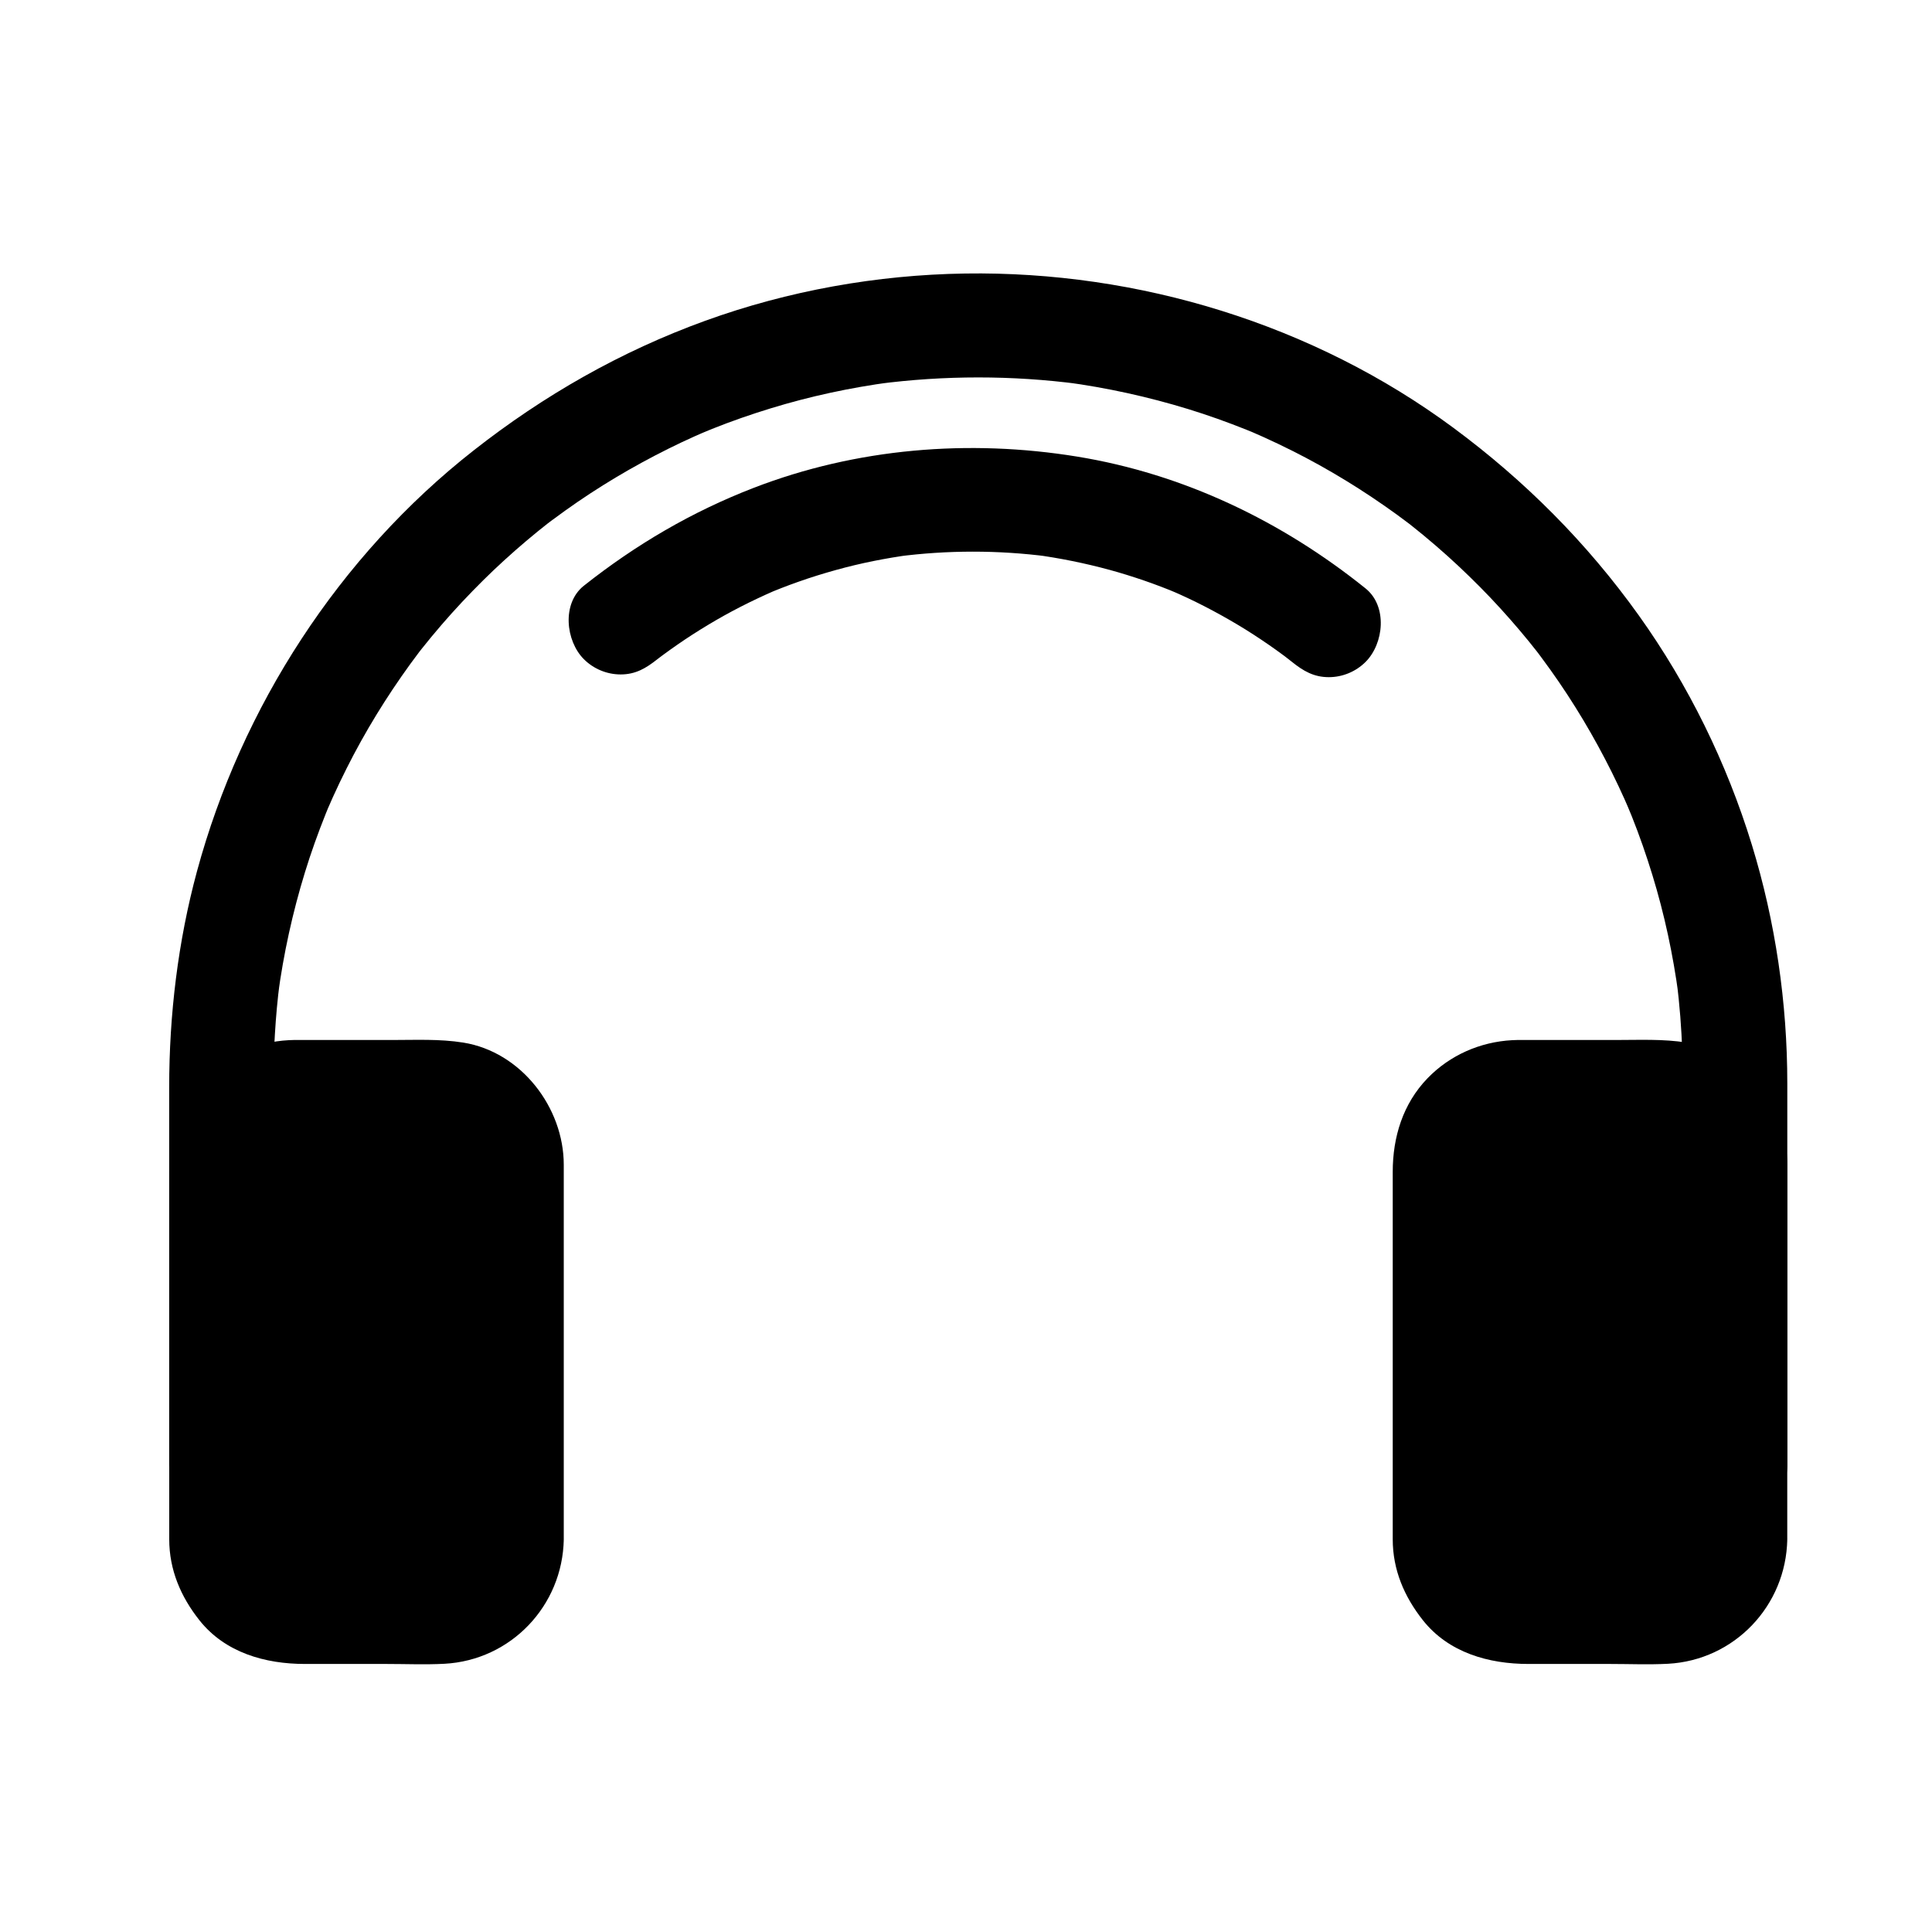
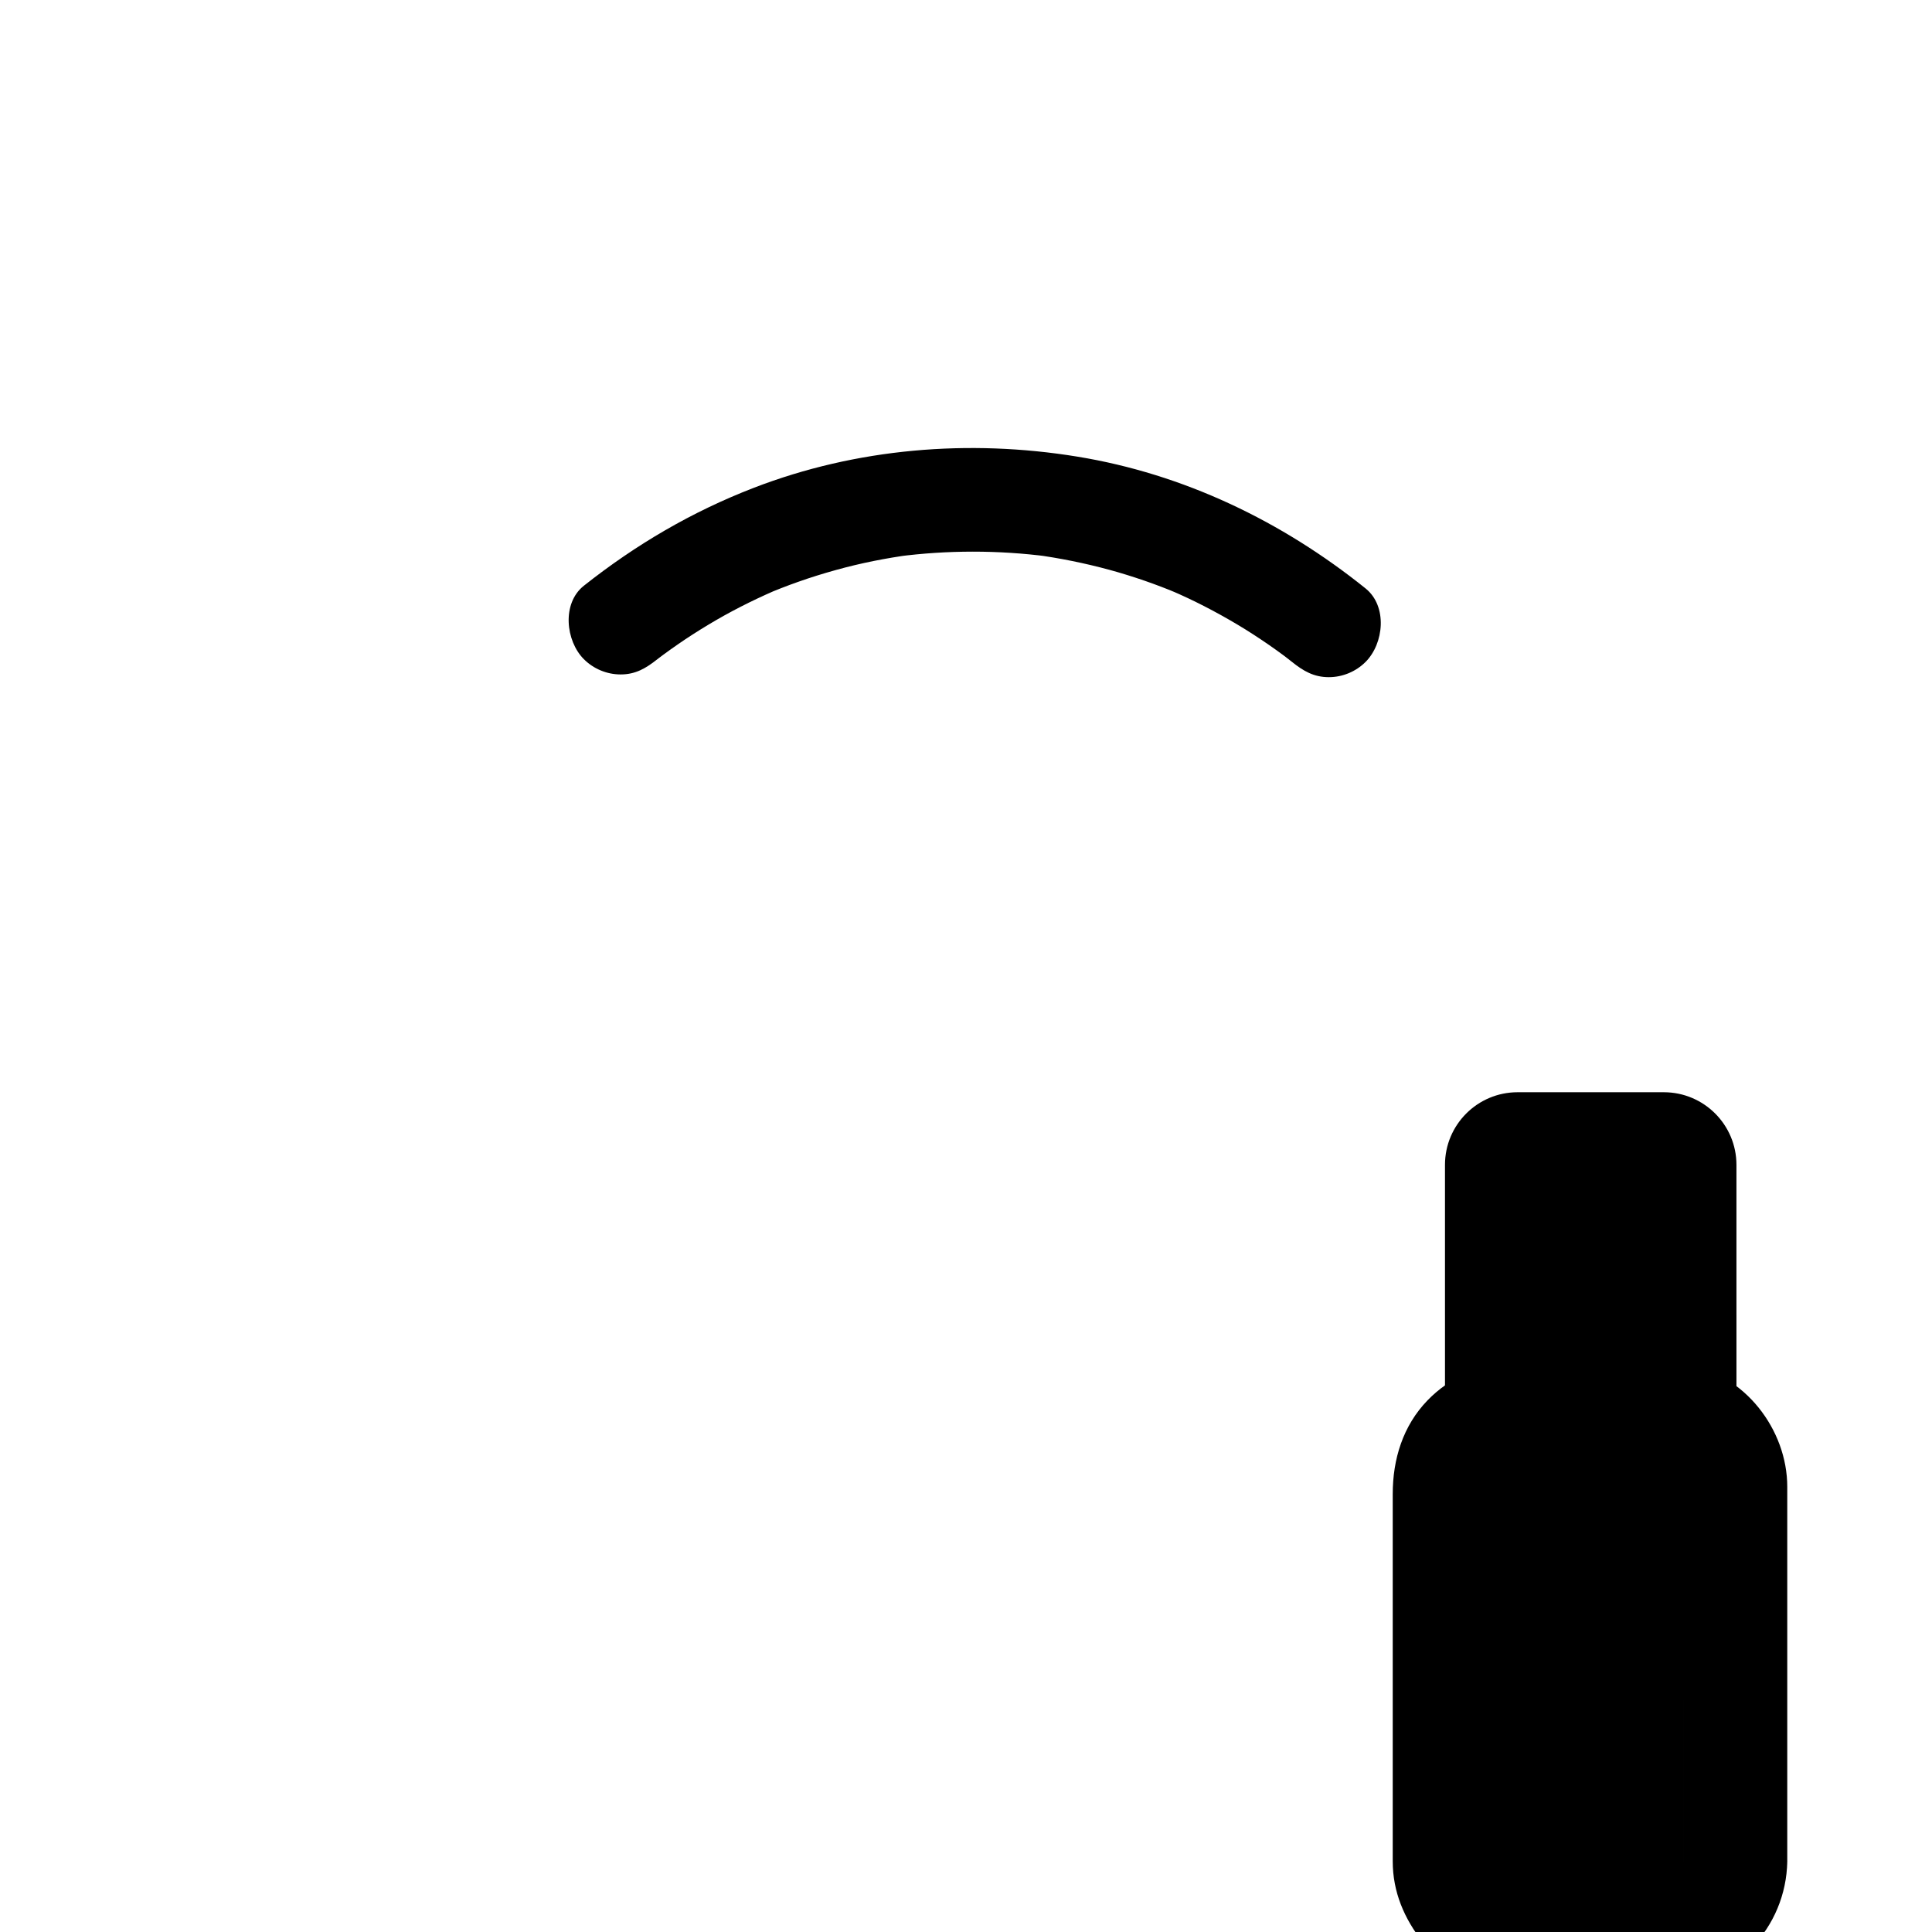
<svg xmlns="http://www.w3.org/2000/svg" fill="#000000" width="800px" height="800px" version="1.1" viewBox="144 144 512 512">
  <g>
-     <path d="m216.39 532.22v-72.16c0-18.621-0.668-37.398 1.758-55.902-0.164 1.219-0.328 2.441-0.492 3.66 1.484-11.047 3.871-21.941 7.141-32.594 1.609-5.242 3.461-10.406 5.496-15.496 0.242-0.609 0.492-1.215 0.742-1.82 0.988-2.402-1.391 3.266-0.375 0.879 0.512-1.203 1.043-2.394 1.578-3.586 1.16-2.574 2.387-5.121 3.656-7.644 4.848-9.652 10.523-18.883 16.863-27.625 0.758-1.047 1.531-2.082 2.309-3.109 0.59-0.785 2.164-2.805-0.582 0.738 0.395-0.512 0.797-1.016 1.195-1.523 1.734-2.191 3.519-4.34 5.344-6.461 3.504-4.07 7.188-7.984 11-11.766 3.664-3.629 7.481-7.098 11.414-10.434 1.969-1.668 3.973-3.293 6.004-4.887 2.016-1.582-2.781 2.133-0.746 0.578 0.512-0.391 1.027-0.781 1.547-1.168 1.207-0.902 2.426-1.789 3.652-2.664 8.613-6.16 17.742-11.59 27.219-16.312 2.336-1.164 4.695-2.269 7.074-3.34 1.191-0.535 2.391-1.055 3.594-1.57-4.664 1.992-0.141 0.082 0.945-0.355 5.09-2.035 10.277-3.836 15.52-5.445 10.438-3.203 21.145-5.492 31.961-6.945-1.219 0.164-2.441 0.328-3.66 0.492 17.715-2.32 35.68-2.32 53.398 0-1.219-0.164-2.441-0.328-3.66-0.492 11.047 1.484 21.941 3.871 32.594 7.141 5.242 1.609 10.406 3.461 15.496 5.496 0.609 0.242 1.215 0.492 1.82 0.742 2.402 0.988-3.266-1.395-0.879-0.375 1.203 0.512 2.394 1.043 3.586 1.578 2.574 1.16 5.121 2.387 7.644 3.652 9.652 4.848 18.883 10.527 27.625 16.863 1.047 0.758 2.082 1.531 3.109 2.309 0.785 0.59 2.805 2.164-0.738-0.582 0.508 0.395 1.016 0.797 1.523 1.195 2.191 1.73 4.34 3.519 6.461 5.344 4.07 3.504 7.984 7.188 11.766 11 3.629 3.664 7.098 7.481 10.434 11.414 1.668 1.965 3.293 3.973 4.887 6.004 1.582 2.016-2.133-2.781-0.578-0.746 0.391 0.512 0.781 1.027 1.168 1.547 0.902 1.207 1.789 2.426 2.664 3.652 6.16 8.613 11.59 17.742 16.312 27.219 1.164 2.336 2.269 4.695 3.34 7.074 0.535 1.191 1.055 2.391 1.57 3.594-1.992-4.664-0.082-0.141 0.355 0.945 2.035 5.09 3.836 10.277 5.445 15.52 3.203 10.438 5.492 21.145 6.945 31.961-0.164-1.219-0.328-2.441-0.492-3.66 1.609 12.277 1.758 24.547 1.758 36.895v43.41 47.758c0 7.512 6.266 13.777 13.777 13.777 7.512 0 13.777-6.266 13.777-13.777v-72.16-28.934c0-21.332-3.129-42.828-9.387-63.227-6.648-21.66-16.805-42.395-29.98-60.824-13.734-19.211-30.188-35.699-49.16-49.73-37.051-27.398-83.41-41.559-129.38-40.859-23.352 0.355-46.852 4.555-68.812 12.508-22.387 8.109-42.773 19.738-61.469 34.418-35.57 27.91-61.465 67.941-73.262 111.49-5.039 18.602-7.367 38-7.367 57.25v32.953 67.117c0 7.512 6.266 13.777 13.777 13.777 7.508 0 13.773-6.266 13.773-13.773z" />
-     <path d="m279.95 551.96c0 10.633-8.621 19.25-19.25 19.25h-38.742c-10.633 0-19.25-8.621-19.25-19.25v-99.258c0-10.633 8.621-19.25 19.25-19.25h38.742c10.633 0 19.25 8.621 19.25 19.25z" />
-     <path d="m265.85 551.94c-0.016 0.914-0.078 1.816-0.191 2.723 0.164-1.219 0.328-2.441 0.492-3.66-0.141 0.883-0.324 1.742-0.555 2.606-0.91 3.379 1.18-2.309 0.219-0.238-0.363 0.785-0.816 1.52-1.281 2.246-0.797 1.137-0.461 0.727 1.008-1.234-0.398 0.504-0.848 0.969-1.293 1.43-0.781 0.805-3.367 2.656 0.336-0.078-0.695 0.512-1.445 0.941-2.199 1.355-3.059 1.676 2.484-0.875 0.289-0.121-1.051 0.359-2.144 0.574-3.238 0.75 1.219-0.164 2.441-0.328 3.66-0.492-2.59 0.32-5.246 0.191-7.848 0.191h-14.125-13.777c-2.719 0-5.496 0.145-8.199-0.191 1.219 0.164 2.441 0.328 3.66 0.492-0.883-0.141-1.742-0.324-2.606-0.555-3.379-0.91 2.309 1.18 0.238 0.219-0.785-0.363-1.52-0.816-2.246-1.281-1.137-0.797-0.727-0.461 1.234 1.008-0.504-0.398-0.969-0.848-1.43-1.293-0.805-0.781-2.656-3.367 0.078 0.336-0.512-0.695-0.941-1.445-1.355-2.199-1.676-3.059 0.875 2.484 0.121 0.289-0.363-1.051-0.574-2.144-0.75-3.238 0.164 1.219 0.328 2.441 0.492 3.66-0.363-2.926-0.191-5.953-0.191-8.895v-17.414-47.309-20.633c0-3.461-0.234-7.047 0.191-10.492-0.164 1.219-0.328 2.441-0.492 3.664 0.141-0.883 0.324-1.742 0.555-2.606 0.91-3.379-1.18 2.309-0.219 0.238 0.363-0.785 0.816-1.52 1.281-2.246 0.797-1.137 0.461-0.727-1.008 1.234 0.398-0.504 0.848-0.969 1.293-1.43 0.781-0.805 3.367-2.656-0.336 0.078 0.695-0.512 1.445-0.941 2.199-1.355 3.059-1.676-2.484 0.875-0.289 0.121 1.051-0.359 2.144-0.574 3.238-0.75-1.219 0.164-2.441 0.328-3.66 0.492 2.59-0.32 5.246-0.191 7.848-0.191h14.125 13.777c2.719 0 5.496-0.145 8.199 0.191-1.219-0.164-2.441-0.328-3.66-0.492 0.883 0.141 1.742 0.324 2.606 0.555 3.379 0.91-2.309-1.18-0.238-0.219 0.785 0.363 1.52 0.816 2.246 1.281 1.137 0.797 0.727 0.461-1.234-1.008 0.504 0.398 0.969 0.848 1.43 1.293 0.805 0.781 2.656 3.367-0.078-0.336 0.512 0.695 0.941 1.445 1.355 2.199 1.676 3.059-0.875-2.484-0.121-0.289 0.363 1.051 0.574 2.144 0.75 3.238-0.164-1.219-0.328-2.441-0.492-3.664 0.363 2.926 0.191 5.953 0.191 8.895v17.414 47.309 28.402c0 7.512 6.266 13.777 13.777 13.777 7.508 0 13.777-6.266 13.777-13.777v-72.676-26.594c0-15.188-11.324-29.93-26.641-32.375-6.258-1-12.598-0.684-18.914-0.684h-22.156c-1.73 0-3.465-0.043-5.191 0.047-8.473 0.449-16.508 3.969-22.426 10.086-6.531 6.754-9.227 15.598-9.227 24.809v13.324 81.672 2.359c0 8.102 3.043 15.203 7.981 21.449 6.82 8.625 17.457 11.609 27.992 11.609h21.629c5.086 0 10.223 0.219 15.305-0.047 17.648-0.934 31.344-15.371 31.652-32.98 0.133-7.512-6.367-13.777-13.777-13.777-7.617 0-13.648 6.269-13.781 13.777z" />
    <path d="m604.18 551.96c0 10.633-8.621 19.25-19.25 19.25h-38.742c-10.633 0-19.25-8.621-19.25-19.25l-0.004-99.258c0-10.633 8.621-19.25 19.25-19.25h38.742c10.633 0 19.25 8.621 19.25 19.25z" />
-     <path d="m590.09 551.94c-0.016 0.914-0.078 1.816-0.191 2.723 0.164-1.219 0.328-2.441 0.492-3.66-0.141 0.883-0.324 1.742-0.555 2.606-0.91 3.379 1.18-2.309 0.219-0.238-0.363 0.785-0.816 1.52-1.281 2.246-0.797 1.137-0.461 0.727 1.008-1.234-0.398 0.504-0.848 0.969-1.293 1.43-0.781 0.805-3.367 2.656 0.336-0.078-0.695 0.512-1.445 0.941-2.199 1.355-3.059 1.676 2.484-0.875 0.289-0.121-1.051 0.359-2.144 0.574-3.238 0.75 1.219-0.164 2.441-0.328 3.66-0.492-2.59 0.32-5.242 0.191-7.848 0.191h-14.125-13.777c-2.719 0-5.496 0.145-8.199-0.191 1.219 0.164 2.441 0.328 3.66 0.492-0.883-0.141-1.742-0.324-2.606-0.555-3.379-0.91 2.309 1.18 0.238 0.219-0.785-0.363-1.52-0.816-2.246-1.281-1.137-0.797-0.727-0.461 1.234 1.008-0.504-0.398-0.969-0.848-1.43-1.293-0.805-0.781-2.656-3.367 0.078 0.336-0.512-0.695-0.941-1.445-1.355-2.199-1.676-3.059 0.875 2.484 0.121 0.289-0.359-1.051-0.574-2.144-0.75-3.238 0.164 1.219 0.328 2.441 0.492 3.66-0.363-2.926-0.191-5.953-0.191-8.895v-17.414-47.309-20.633c0-3.461-0.234-7.047 0.191-10.492-0.164 1.219-0.328 2.441-0.492 3.664 0.141-0.883 0.324-1.742 0.555-2.606 0.91-3.379-1.18 2.309-0.219 0.238 0.363-0.785 0.816-1.52 1.281-2.246 0.797-1.137 0.461-0.727-1.008 1.234 0.398-0.504 0.848-0.969 1.293-1.43 0.781-0.805 3.367-2.656-0.336 0.078 0.695-0.512 1.445-0.941 2.199-1.355 3.059-1.676-2.484 0.875-0.289 0.121 1.051-0.359 2.144-0.574 3.238-0.75-1.219 0.164-2.441 0.328-3.66 0.492 2.59-0.32 5.246-0.191 7.848-0.191h14.125 13.777c2.719 0 5.496-0.145 8.199 0.191-1.219-0.164-2.441-0.328-3.66-0.492 0.883 0.141 1.742 0.324 2.606 0.555 3.379 0.91-2.309-1.18-0.238-0.219 0.785 0.363 1.52 0.816 2.246 1.281 1.137 0.797 0.727 0.461-1.234-1.008 0.504 0.398 0.969 0.848 1.43 1.293 0.805 0.781 2.656 3.367-0.078-0.336 0.512 0.695 0.941 1.445 1.355 2.199 1.676 3.059-0.875-2.484-0.121-0.289 0.359 1.051 0.574 2.144 0.75 3.238-0.164-1.219-0.328-2.441-0.492-3.664 0.363 2.926 0.191 5.953 0.191 8.895v17.414 47.309 28.402c0 7.512 6.266 13.777 13.777 13.777s13.777-6.266 13.777-13.777v-72.676-26.594c0-15.188-11.324-29.93-26.641-32.375-6.258-1-12.598-0.684-18.914-0.684h-22.156c-1.73 0-3.465-0.043-5.191 0.047-8.473 0.449-16.508 3.969-22.426 10.086-6.531 6.754-9.227 15.598-9.227 24.809v13.324 81.672 2.359c0 8.102 3.043 15.203 7.981 21.449 6.82 8.625 17.457 11.609 27.992 11.609h21.629c5.086 0 10.223 0.219 15.305-0.047 17.648-0.934 31.344-15.371 31.652-32.98 0.133-7.512-6.367-13.777-13.777-13.777-7.617 0-13.648 6.269-13.781 13.777z" />
+     <path d="m590.09 551.94c-0.016 0.914-0.078 1.816-0.191 2.723 0.164-1.219 0.328-2.441 0.492-3.66-0.141 0.883-0.324 1.742-0.555 2.606-0.91 3.379 1.18-2.309 0.219-0.238-0.363 0.785-0.816 1.52-1.281 2.246-0.797 1.137-0.461 0.727 1.008-1.234-0.398 0.504-0.848 0.969-1.293 1.43-0.781 0.805-3.367 2.656 0.336-0.078-0.695 0.512-1.445 0.941-2.199 1.355-3.059 1.676 2.484-0.875 0.289-0.121-1.051 0.359-2.144 0.574-3.238 0.75 1.219-0.164 2.441-0.328 3.66-0.492-2.59 0.32-5.242 0.191-7.848 0.191h-14.125-13.777c-2.719 0-5.496 0.145-8.199-0.191 1.219 0.164 2.441 0.328 3.66 0.492-0.883-0.141-1.742-0.324-2.606-0.555-3.379-0.91 2.309 1.18 0.238 0.219-0.785-0.363-1.52-0.816-2.246-1.281-1.137-0.797-0.727-0.461 1.234 1.008-0.504-0.398-0.969-0.848-1.43-1.293-0.805-0.781-2.656-3.367 0.078 0.336-0.512-0.695-0.941-1.445-1.355-2.199-1.676-3.059 0.875 2.484 0.121 0.289-0.359-1.051-0.574-2.144-0.75-3.238 0.164 1.219 0.328 2.441 0.492 3.66-0.363-2.926-0.191-5.953-0.191-8.895c0-3.461-0.234-7.047 0.191-10.492-0.164 1.219-0.328 2.441-0.492 3.664 0.141-0.883 0.324-1.742 0.555-2.606 0.91-3.379-1.18 2.309-0.219 0.238 0.363-0.785 0.816-1.52 1.281-2.246 0.797-1.137 0.461-0.727-1.008 1.234 0.398-0.504 0.848-0.969 1.293-1.43 0.781-0.805 3.367-2.656-0.336 0.078 0.695-0.512 1.445-0.941 2.199-1.355 3.059-1.676-2.484 0.875-0.289 0.121 1.051-0.359 2.144-0.574 3.238-0.75-1.219 0.164-2.441 0.328-3.66 0.492 2.59-0.32 5.246-0.191 7.848-0.191h14.125 13.777c2.719 0 5.496-0.145 8.199 0.191-1.219-0.164-2.441-0.328-3.66-0.492 0.883 0.141 1.742 0.324 2.606 0.555 3.379 0.91-2.309-1.18-0.238-0.219 0.785 0.363 1.52 0.816 2.246 1.281 1.137 0.797 0.727 0.461-1.234-1.008 0.504 0.398 0.969 0.848 1.43 1.293 0.805 0.781 2.656 3.367-0.078-0.336 0.512 0.695 0.941 1.445 1.355 2.199 1.676 3.059-0.875-2.484-0.121-0.289 0.359 1.051 0.574 2.144 0.75 3.238-0.164-1.219-0.328-2.441-0.492-3.664 0.363 2.926 0.191 5.953 0.191 8.895v17.414 47.309 28.402c0 7.512 6.266 13.777 13.777 13.777s13.777-6.266 13.777-13.777v-72.676-26.594c0-15.188-11.324-29.93-26.641-32.375-6.258-1-12.598-0.684-18.914-0.684h-22.156c-1.73 0-3.465-0.043-5.191 0.047-8.473 0.449-16.508 3.969-22.426 10.086-6.531 6.754-9.227 15.598-9.227 24.809v13.324 81.672 2.359c0 8.102 3.043 15.203 7.981 21.449 6.82 8.625 17.457 11.609 27.992 11.609h21.629c5.086 0 10.223 0.219 15.305-0.047 17.648-0.934 31.344-15.371 31.652-32.98 0.133-7.512-6.367-13.777-13.777-13.777-7.617 0-13.648 6.269-13.781 13.777z" />
    <path d="m318.21 318.7c0.688-0.543 2.984-2.301-0.309 0.223 0.625-0.477 1.254-0.945 1.887-1.414 1.266-0.938 2.551-1.844 3.844-2.742 2.59-1.797 5.25-3.496 7.949-5.125 5.652-3.418 11.555-6.414 17.605-9.055 2.691-1.172-3.07 1.27-0.352 0.152 0.738-0.305 1.48-0.594 2.223-0.887 1.488-0.586 2.992-1.133 4.5-1.668 3.285-1.168 6.617-2.195 9.977-3.129 6.547-1.824 13.23-3.141 19.965-4.055-1.219 0.164-2.441 0.328-3.66 0.492 13.266-1.727 26.68-1.73 39.945-0.012-1.219-0.164-2.441-0.328-3.66-0.492 6.715 0.91 13.348 2.25 19.887 4.023 3.094 0.84 6.152 1.805 9.188 2.84 1.508 0.516 3.004 1.07 4.496 1.633 0.742 0.281 1.484 0.574 2.223 0.867 0.875 0.348 4.465 1.883 0.375 0.133 6.047 2.59 11.898 5.625 17.551 8.984 2.926 1.738 5.773 3.598 8.574 5.531 1.289 0.891 2.559 1.812 3.82 2.742 0.629 0.465 1.254 0.941 1.875 1.414-3.488-2.656-0.438-0.316 0.289 0.266 2.973 2.391 5.773 4.035 9.742 4.035 3.641 0 7.168-1.465 9.742-4.035 4.879-4.879 5.859-14.77 0-19.48-22.168-17.82-48.195-30.328-76.379-34.93-28.727-4.688-58.531-2.246-85.762 8.273-16.43 6.348-31.215 15.02-45.008 25.934-5.898 4.668-4.848 14.637 0 19.48 2.57 2.57 6.102 4.035 9.742 4.035 3.981 0 6.731-1.66 9.73-4.035z" />
  </g>
</svg>